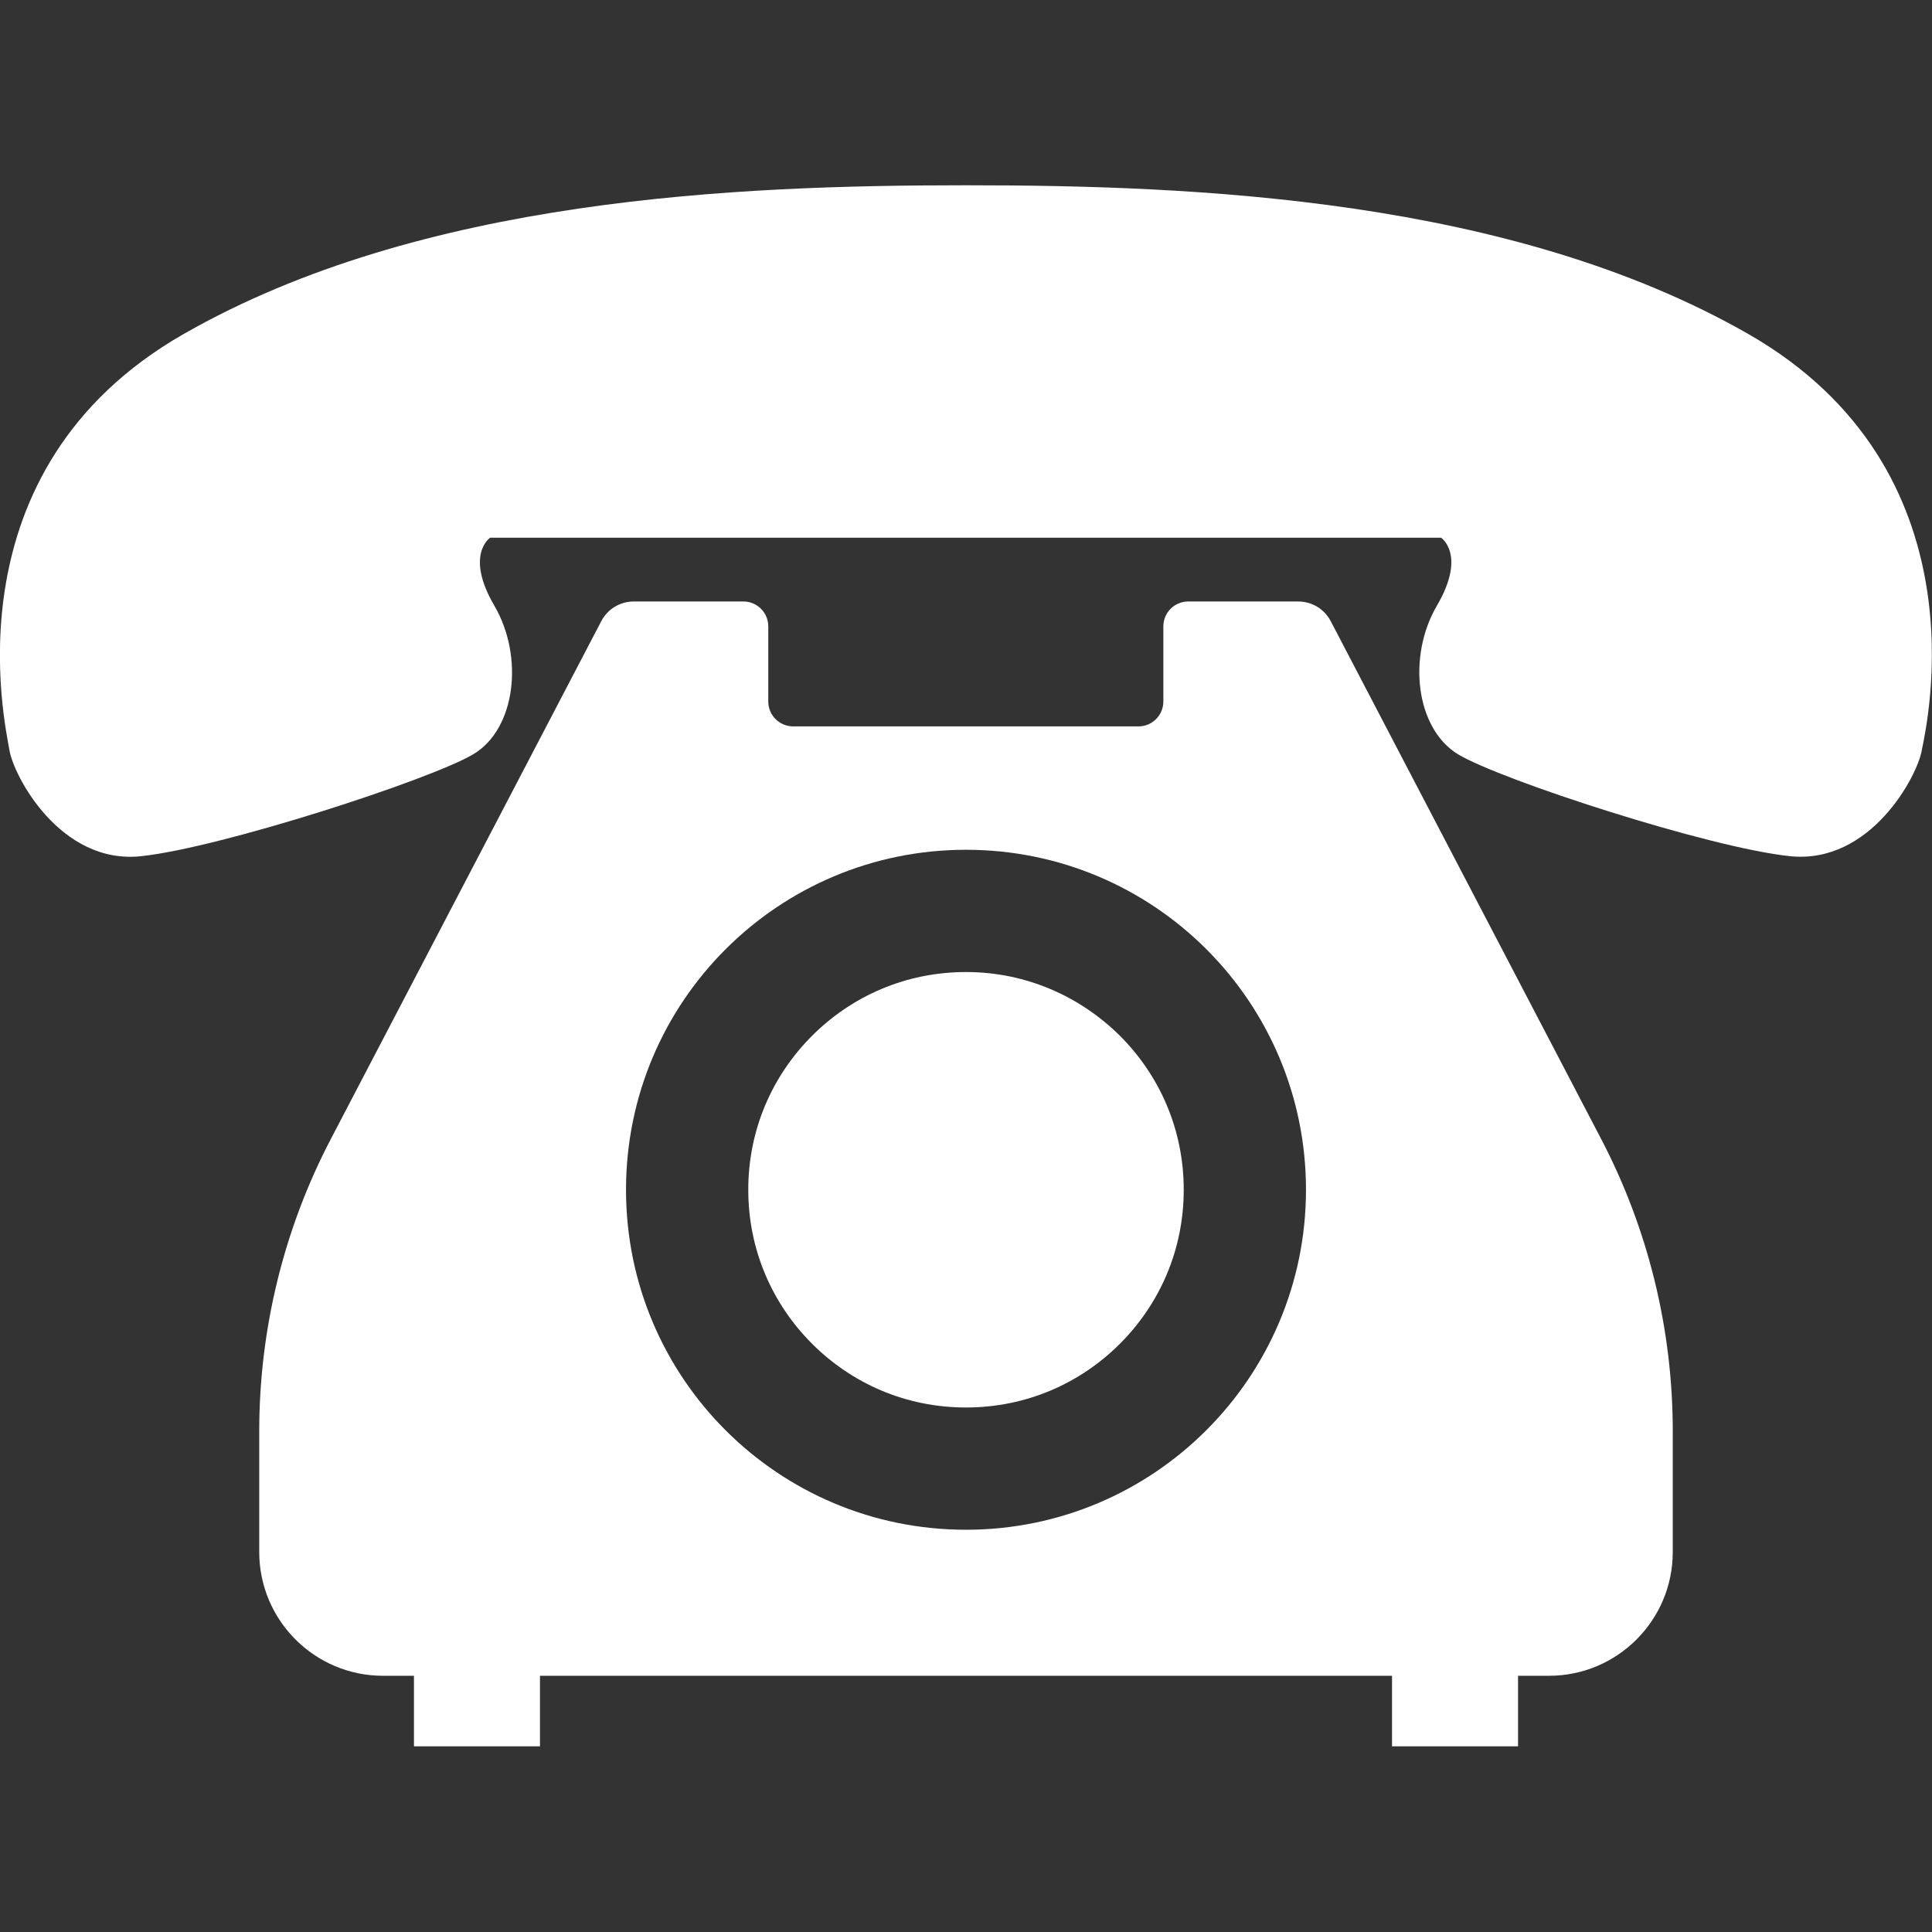
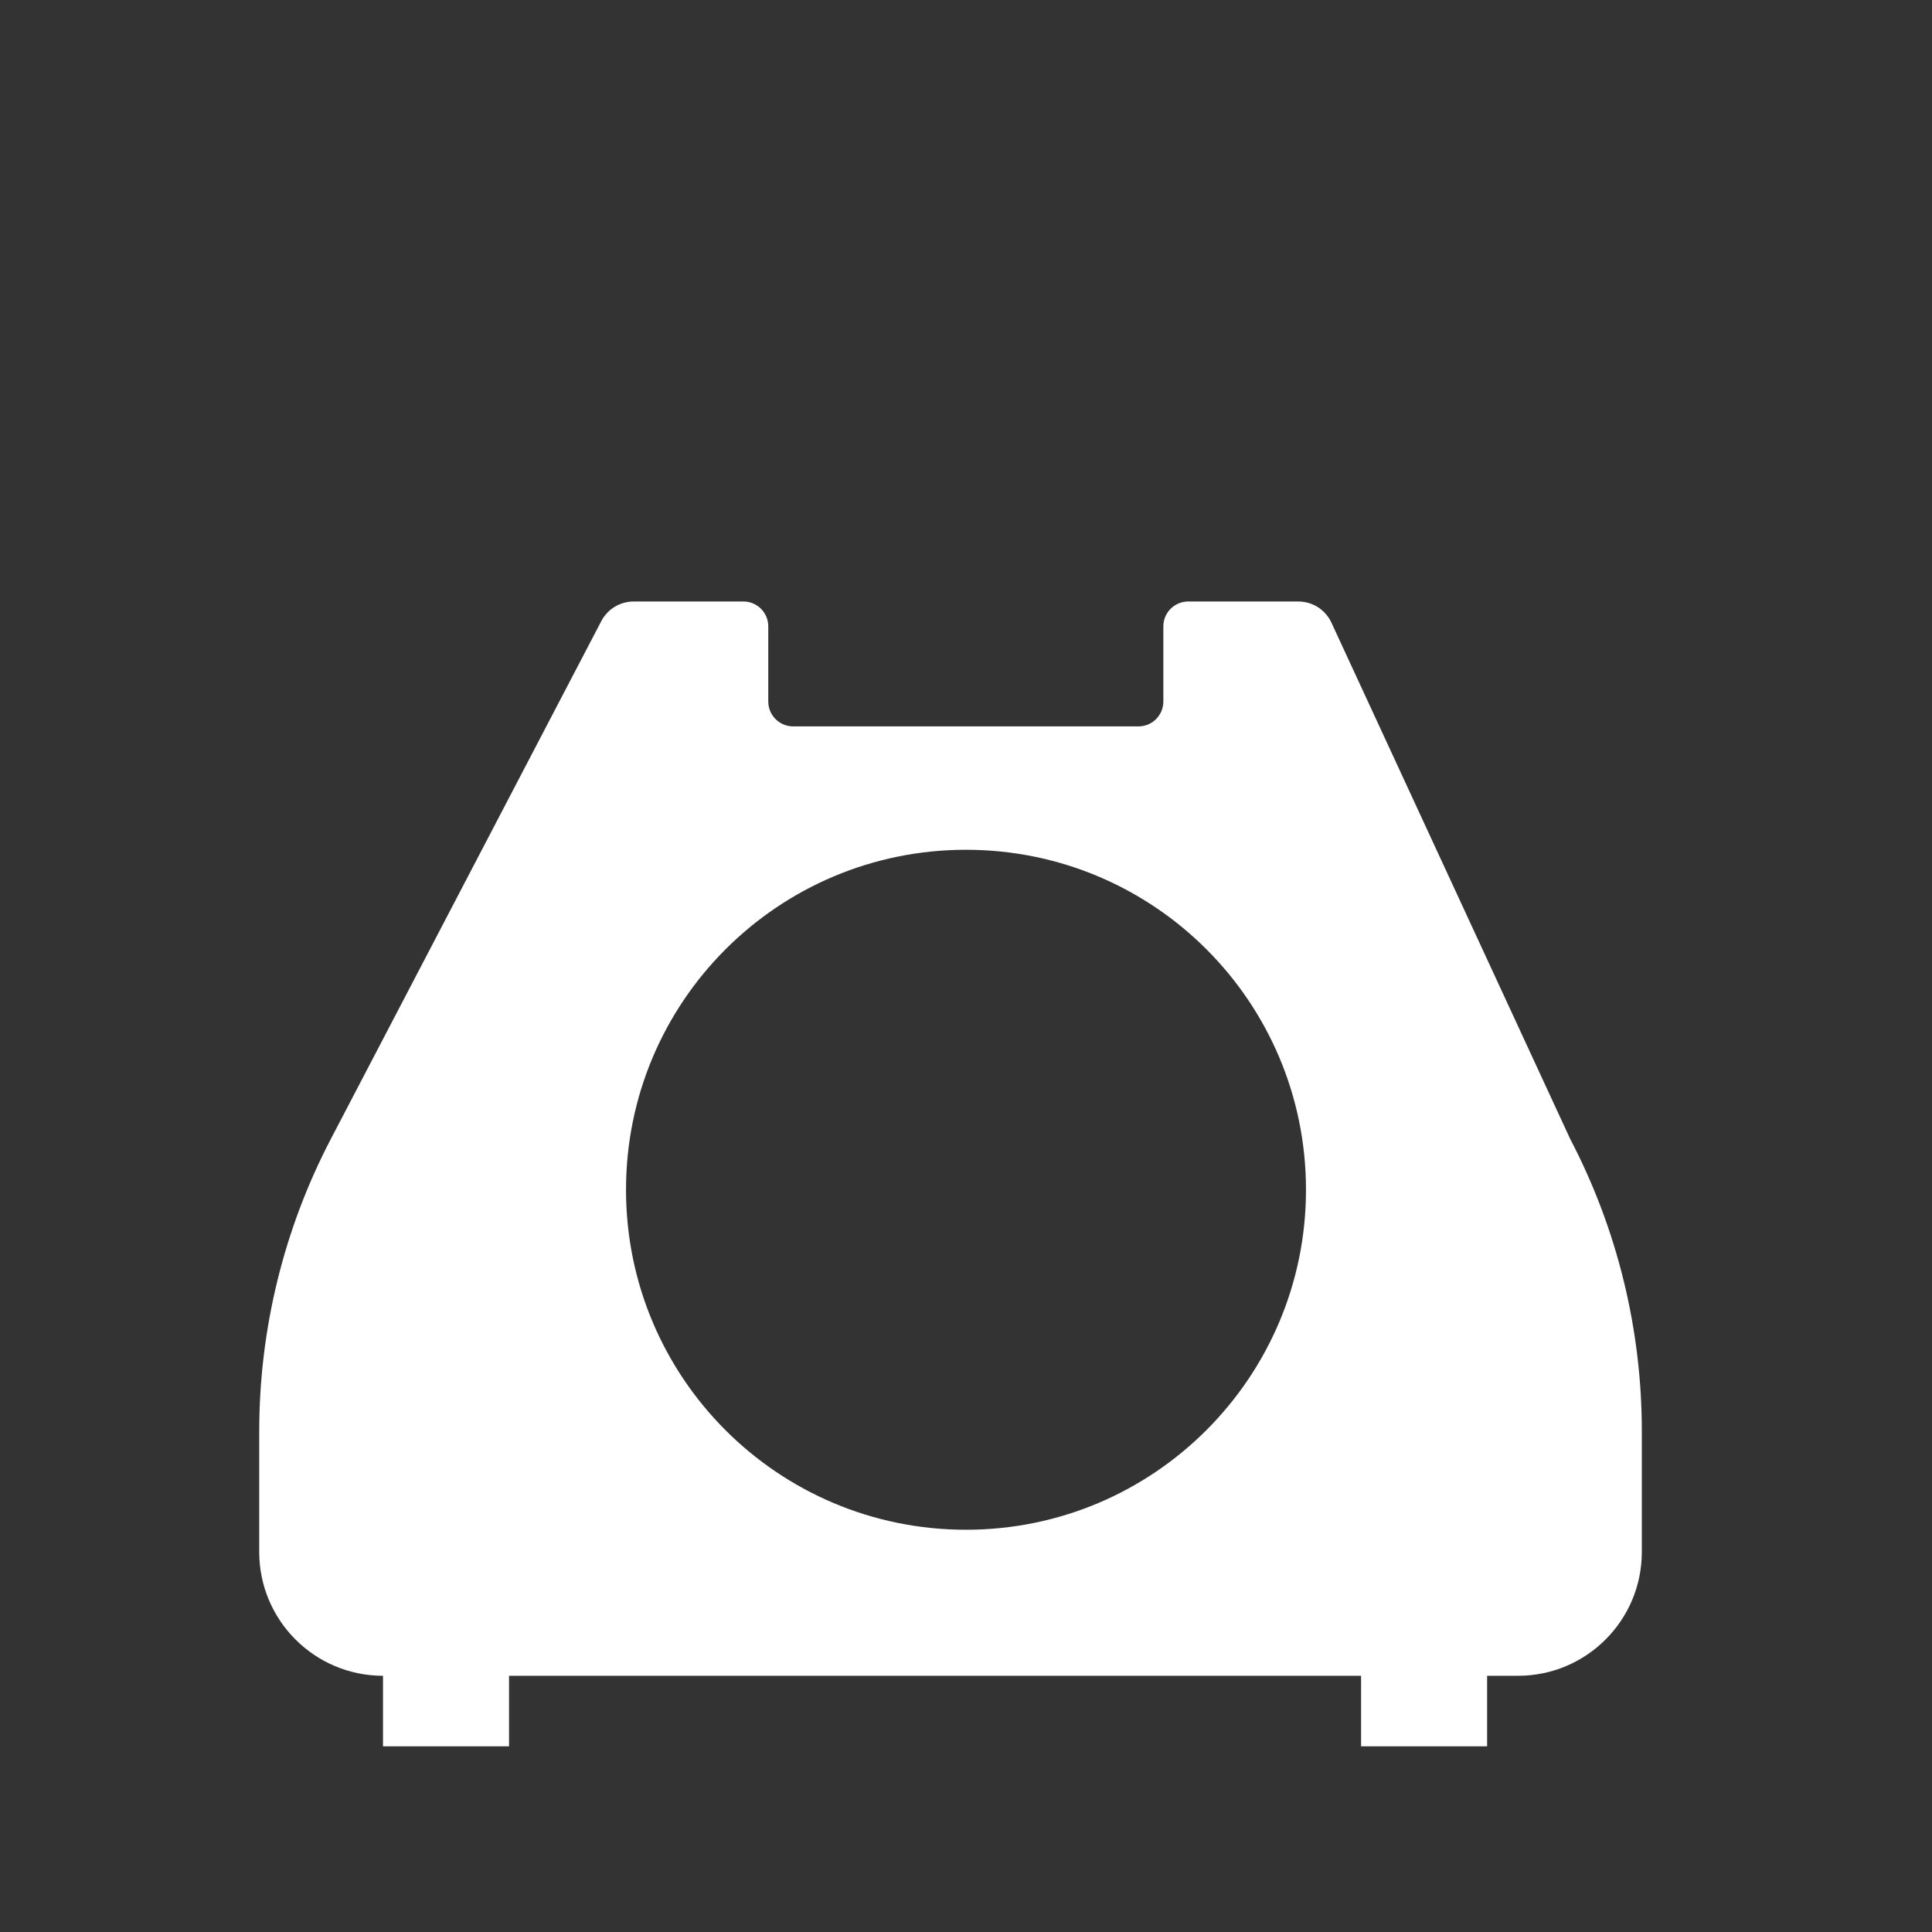
<svg xmlns="http://www.w3.org/2000/svg" version="1.1" id="_x32_" x="0px" y="0px" viewBox="0 0 512 512" style="enable-background:new 0 0 512 512;" xml:space="preserve">
  <rect x="0" y="0" width="512" height="512" fill="#333333" stroke="none" />
  <style type="text/css">
	.st0{fill:#FFFFFF;}
</style>
  <g>
-     <path class="st0" d="M463.3,88.5c-63-36-146.5-39.4-207.3-39.4S111.7,52.5,48.7,88.5c-63,36-47.3,103.5-46.2,110.3   c1.1,6.8,13.5,30.4,34.9,28.1c21.4-2.3,76.7-20.3,88-27c11.3-6.7,13.5-25.9,5.6-39.4c-7.9-13.5-1.1-18-1.1-18h126h126   c0,0,6.8,4.5-1.1,18c-7.9,13.5-5.6,32.6,5.6,39.4c11.3,6.8,66.6,24.8,88,27c21.4,2.2,33.8-21.4,34.9-28.1   C510.6,192.1,526.3,124.6,463.3,88.5z" />
-     <path class="st0" d="M256,257.6c-16,0-30.3,6.4-40.8,16.9c-10.5,10.5-16.9,24.8-16.9,40.8c0,16,6.4,30.3,16.9,40.8   c10.5,10.5,24.8,16.9,40.8,16.9c16,0,30.3-6.4,40.8-16.9c10.5-10.5,16.9-24.8,16.9-40.8c0-16-6.4-30.3-16.9-40.8   C286.3,264.1,272,257.6,256,257.6z" />
-     <path class="st0" d="M352.7,164.7c-1.7-3.3-5-5.3-8.7-5.3h-29.1c-3.6,0-6.6,2.9-6.6,6.6v19.9c0,3.6-2.9,6.6-6.6,6.6h-91.5   c-3.6,0-6.6-2.9-6.6-6.6V166c0-3.6-2.9-6.6-6.6-6.6H168c-3.7,0-7,2-8.7,5.3L87.7,301.8c-12.5,23.9-19,50.5-19,77.5v32   c0,18.1,14.7,32.8,32.8,32.8h8.2v18.7h33.4v-18.7h225.8v18.7h33.4v-18.7h8.2c18.1,0,32.8-14.7,32.8-32.8v-32c0-27-6.5-53.6-19-77.5   L352.7,164.7z M256,405.4c-49.8,0-90.1-40.3-90.1-90.1c0-49.8,40.3-90.1,90.1-90.1c49.8,0,90.1,40.3,90.1,90.1   C346.1,365,305.8,405.4,256,405.4z" />
+     <path class="st0" d="M352.7,164.7c-1.7-3.3-5-5.3-8.7-5.3h-29.1c-3.6,0-6.6,2.9-6.6,6.6v19.9c0,3.6-2.9,6.6-6.6,6.6h-91.5   c-3.6,0-6.6-2.9-6.6-6.6V166c0-3.6-2.9-6.6-6.6-6.6H168c-3.7,0-7,2-8.7,5.3L87.7,301.8c-12.5,23.9-19,50.5-19,77.5v32   c0,18.1,14.7,32.8,32.8,32.8v18.7h33.4v-18.7h225.8v18.7h33.4v-18.7h8.2c18.1,0,32.8-14.7,32.8-32.8v-32c0-27-6.5-53.6-19-77.5   L352.7,164.7z M256,405.4c-49.8,0-90.1-40.3-90.1-90.1c0-49.8,40.3-90.1,90.1-90.1c49.8,0,90.1,40.3,90.1,90.1   C346.1,365,305.8,405.4,256,405.4z" />
  </g>
</svg>